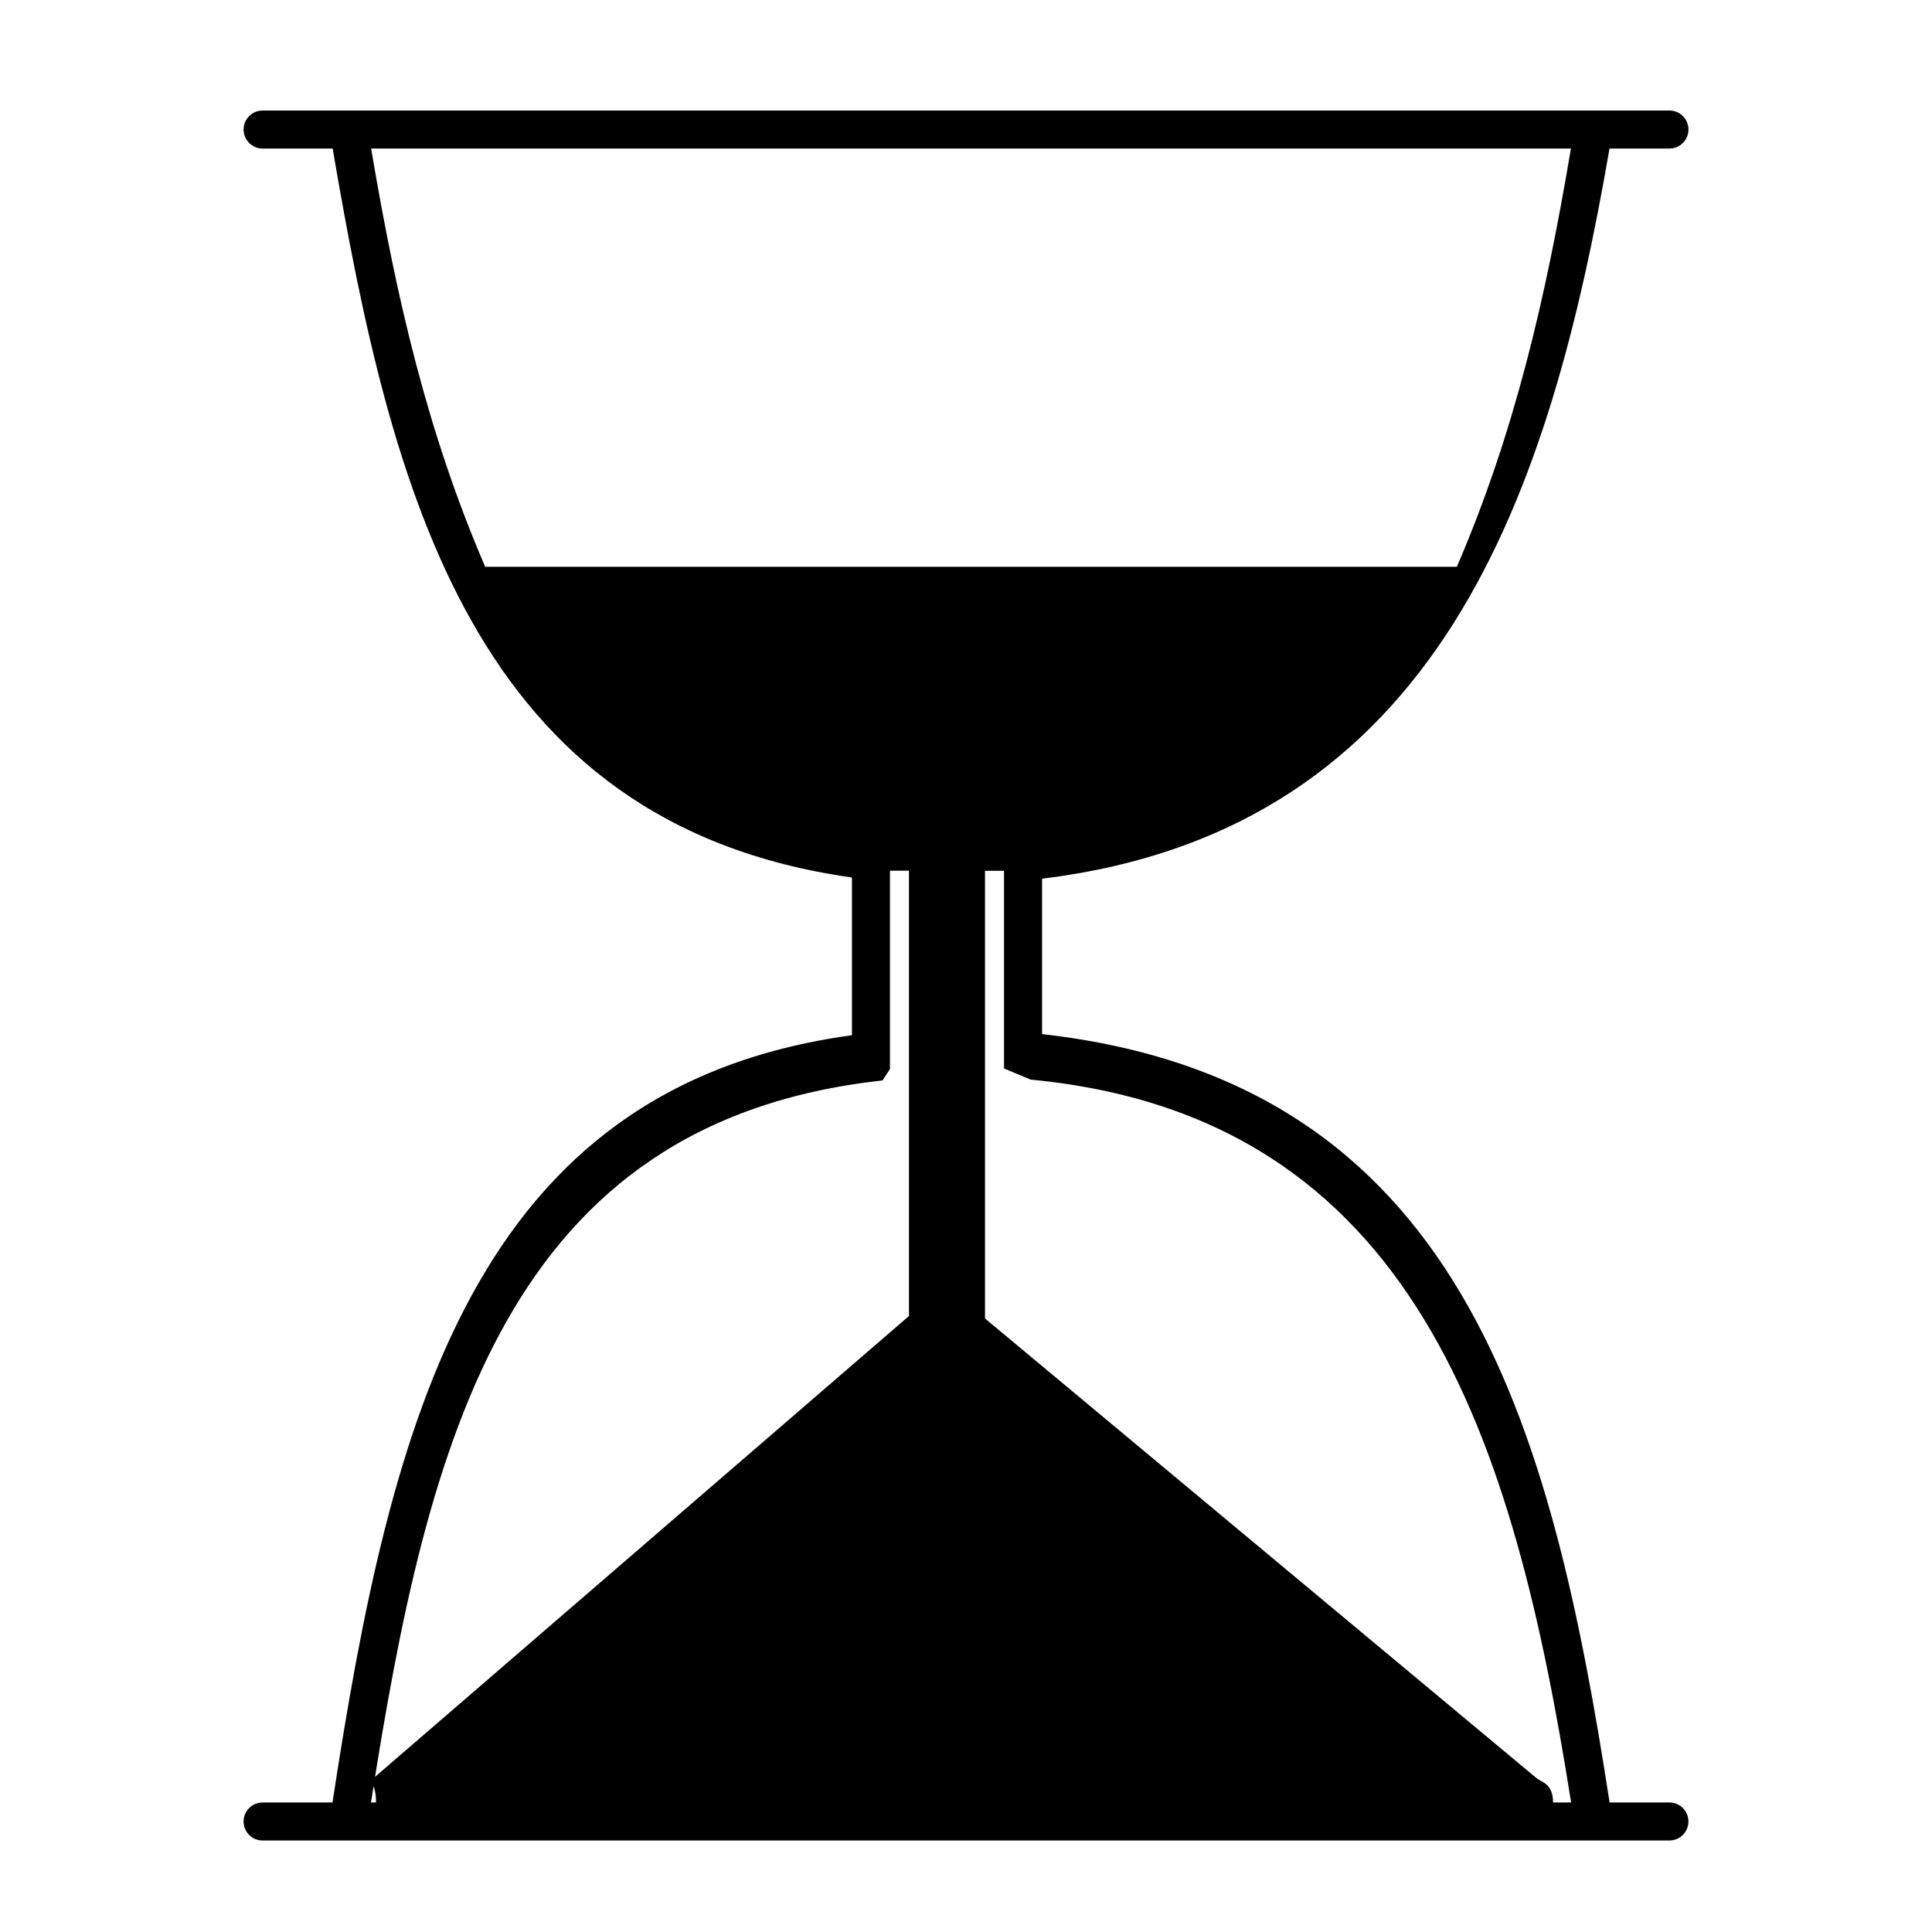
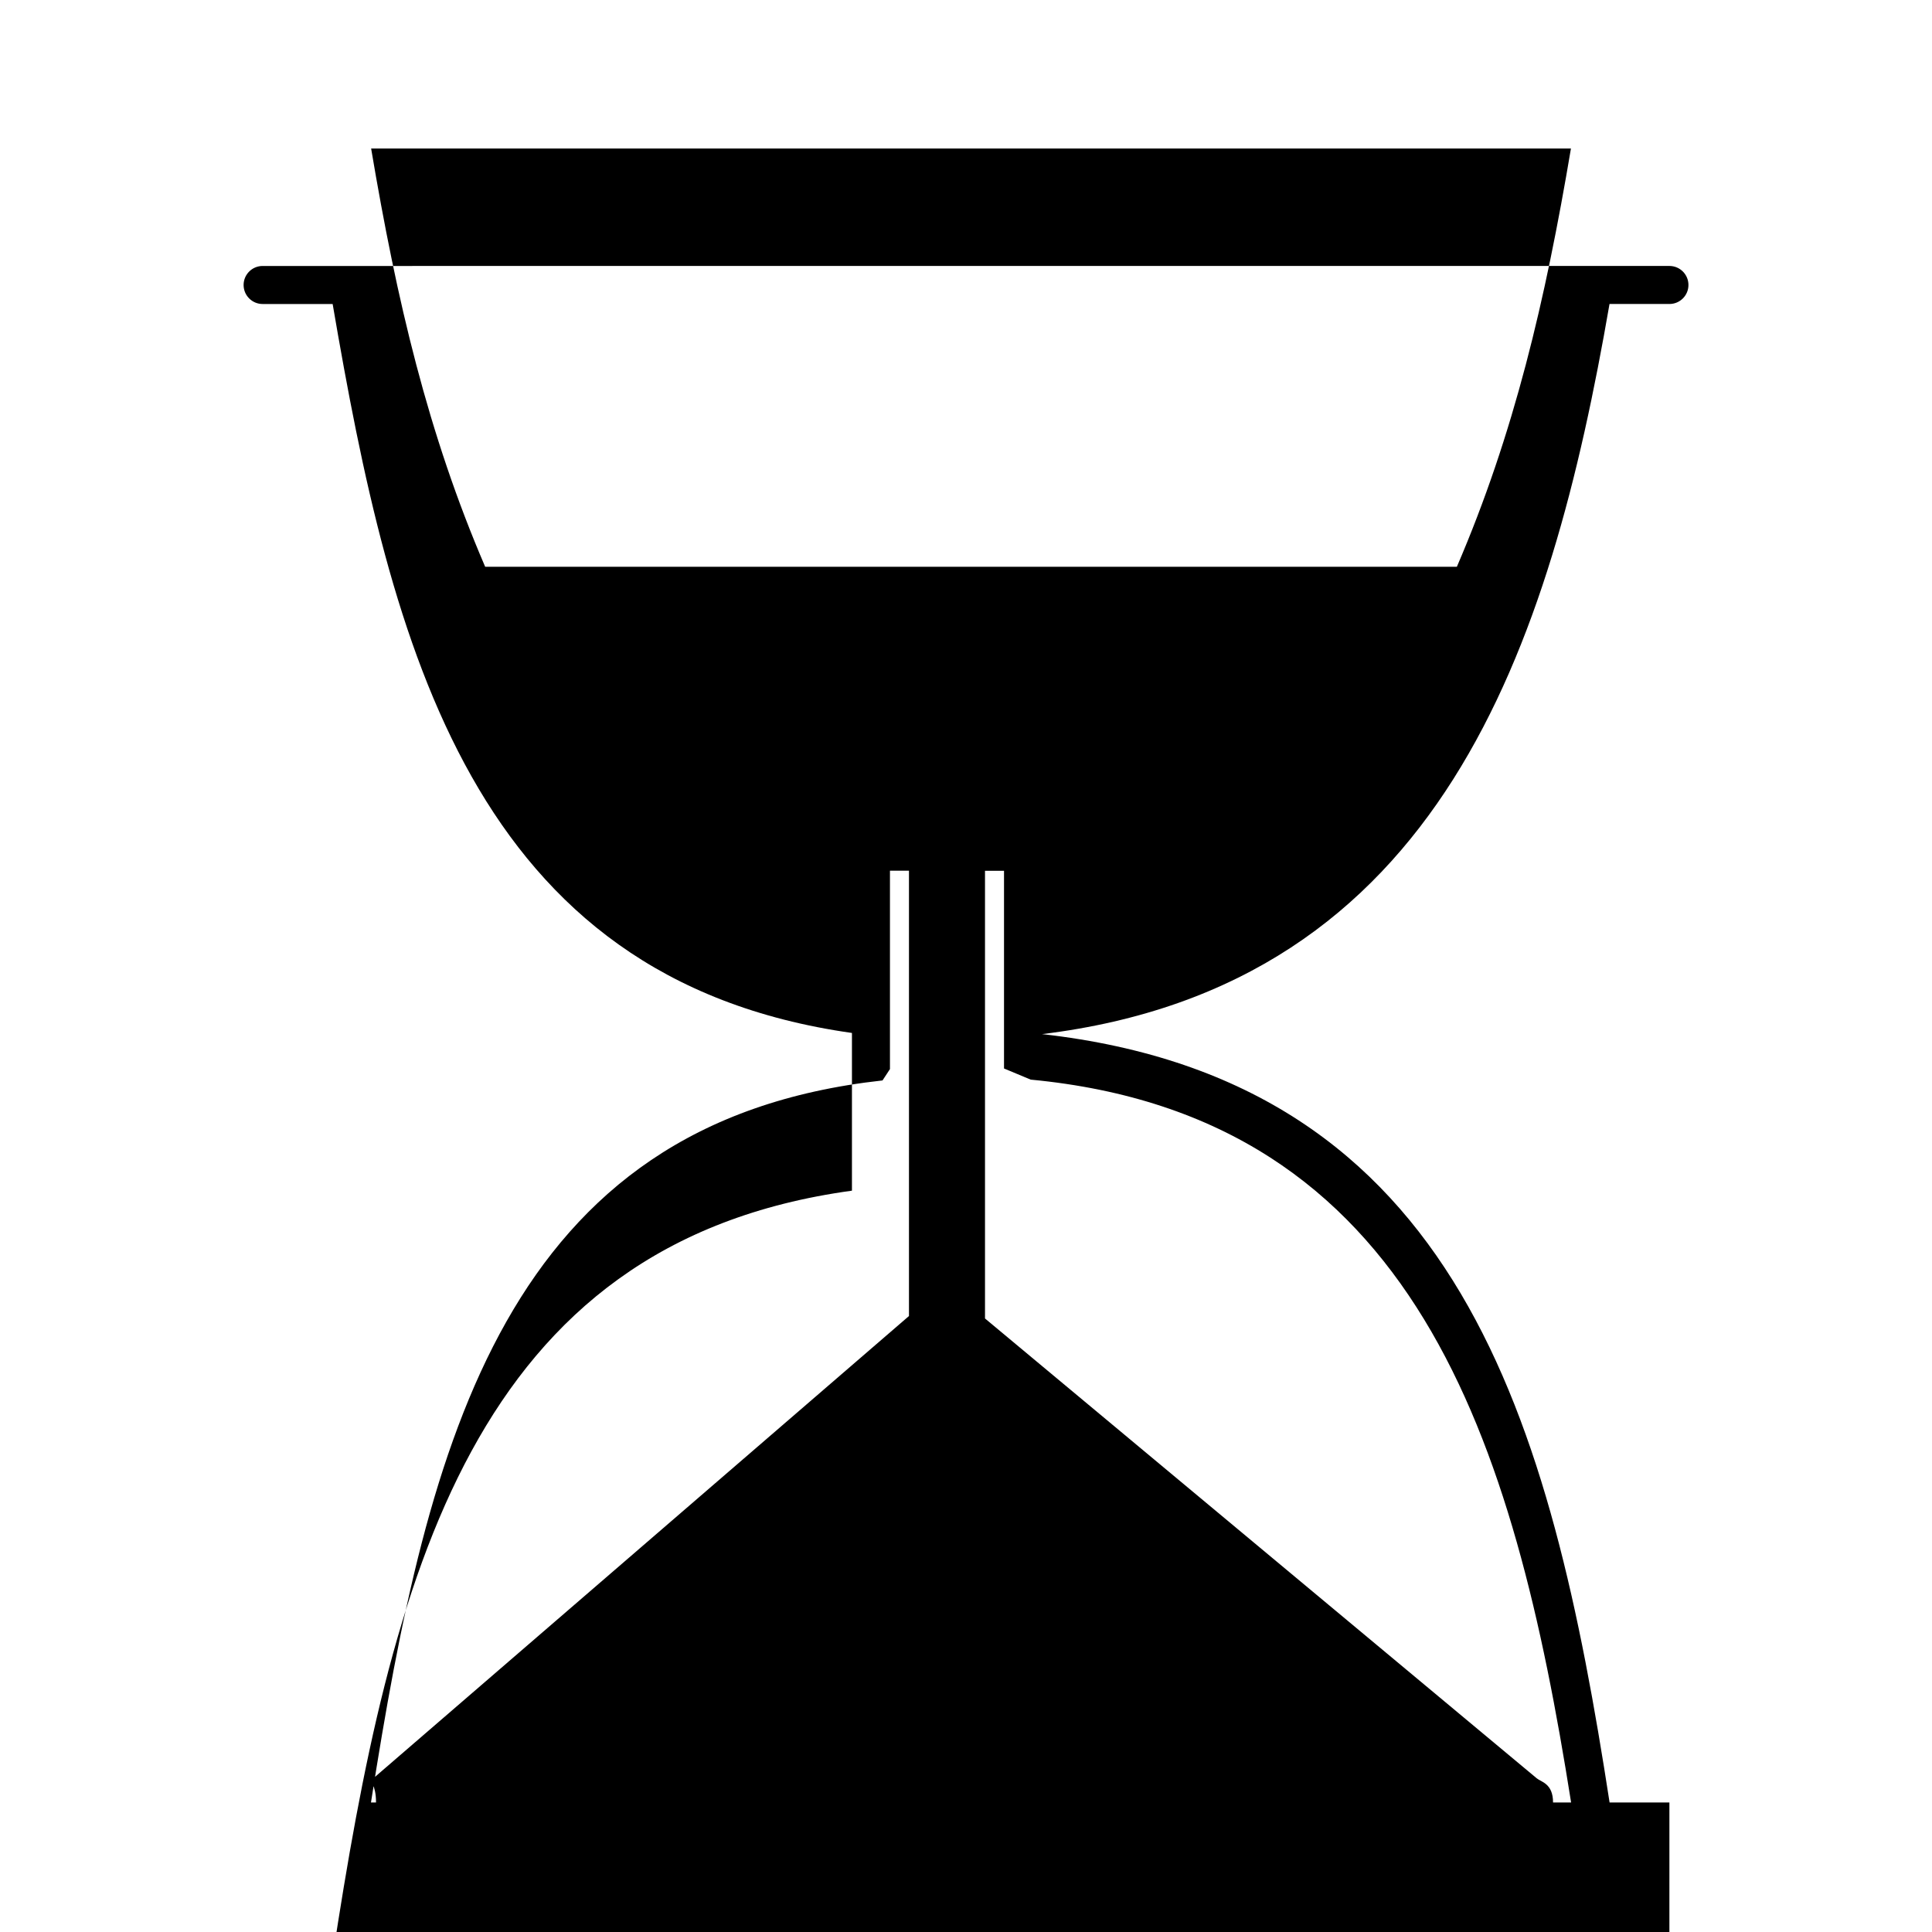
<svg xmlns="http://www.w3.org/2000/svg" fill="#000000" width="800px" height="800px" version="1.1" viewBox="144 144 512 512">
-   <path d="m586.41 621.68h-15.852c-15.543-100.76-39.566-191.17-150.4-203.63v-41.195c105.8-12.902 134.7-102.8 150.38-193.49h15.879c2.785 0 5.039-2.258 5.039-5.039s-2.254-5.039-5.039-5.039h-14.223l-341.7 0.004h-16.898c-2.781 0-5.039 2.258-5.039 5.039s2.258 5.039 5.039 5.039h18.559c15.512 90.684 36.859 178.93 137.62 193.18v41.797c-100.76 13.77-122.25 102.57-137.66 203.33h-18.523c-2.781 0-5.039 2.254-5.039 5.039s2.258 5.039 5.039 5.039h358.55l14.266-0.004c2.785 0 5.039-2.254 5.039-5.039 0-2.785-2.25-5.035-5.039-5.035zm-26.094-438.32c-6.781 40.305-15.062 75.57-30.23 110.84h-257.51c-15.168-35.266-23.438-70.535-30.219-110.84zm-182.44 246.97 1.973-3.012v-52.582l5.039 0.004v118.02l-141.96 122.52c-1.176 0.977 0.73 1.359 0.723 6.398h-1.34c14.996-95.727 35.535-180.36 135.57-191.35zm177.7 191.35c0-5.039-3.141-5.422-4.309-6.398l-146.23-121.87v-118.64l5.039 0.004v52.383l7.074 2.953c102.18 9.711 128.08 95.84 143.21 191.57z" />
+   <path d="m586.41 621.68h-15.852c-15.543-100.76-39.566-191.17-150.4-203.63c105.8-12.902 134.7-102.8 150.38-193.49h15.879c2.785 0 5.039-2.258 5.039-5.039s-2.254-5.039-5.039-5.039h-14.223l-341.7 0.004h-16.898c-2.781 0-5.039 2.258-5.039 5.039s2.258 5.039 5.039 5.039h18.559c15.512 90.684 36.859 178.93 137.62 193.18v41.797c-100.76 13.77-122.25 102.57-137.66 203.33h-18.523c-2.781 0-5.039 2.254-5.039 5.039s2.258 5.039 5.039 5.039h358.55l14.266-0.004c2.785 0 5.039-2.254 5.039-5.039 0-2.785-2.25-5.035-5.039-5.035zm-26.094-438.32c-6.781 40.305-15.062 75.57-30.23 110.84h-257.51c-15.168-35.266-23.438-70.535-30.219-110.84zm-182.44 246.97 1.973-3.012v-52.582l5.039 0.004v118.02l-141.96 122.52c-1.176 0.977 0.73 1.359 0.723 6.398h-1.34c14.996-95.727 35.535-180.36 135.57-191.35zm177.7 191.35c0-5.039-3.141-5.422-4.309-6.398l-146.23-121.87v-118.64l5.039 0.004v52.383l7.074 2.953c102.18 9.711 128.08 95.84 143.21 191.57z" />
</svg>